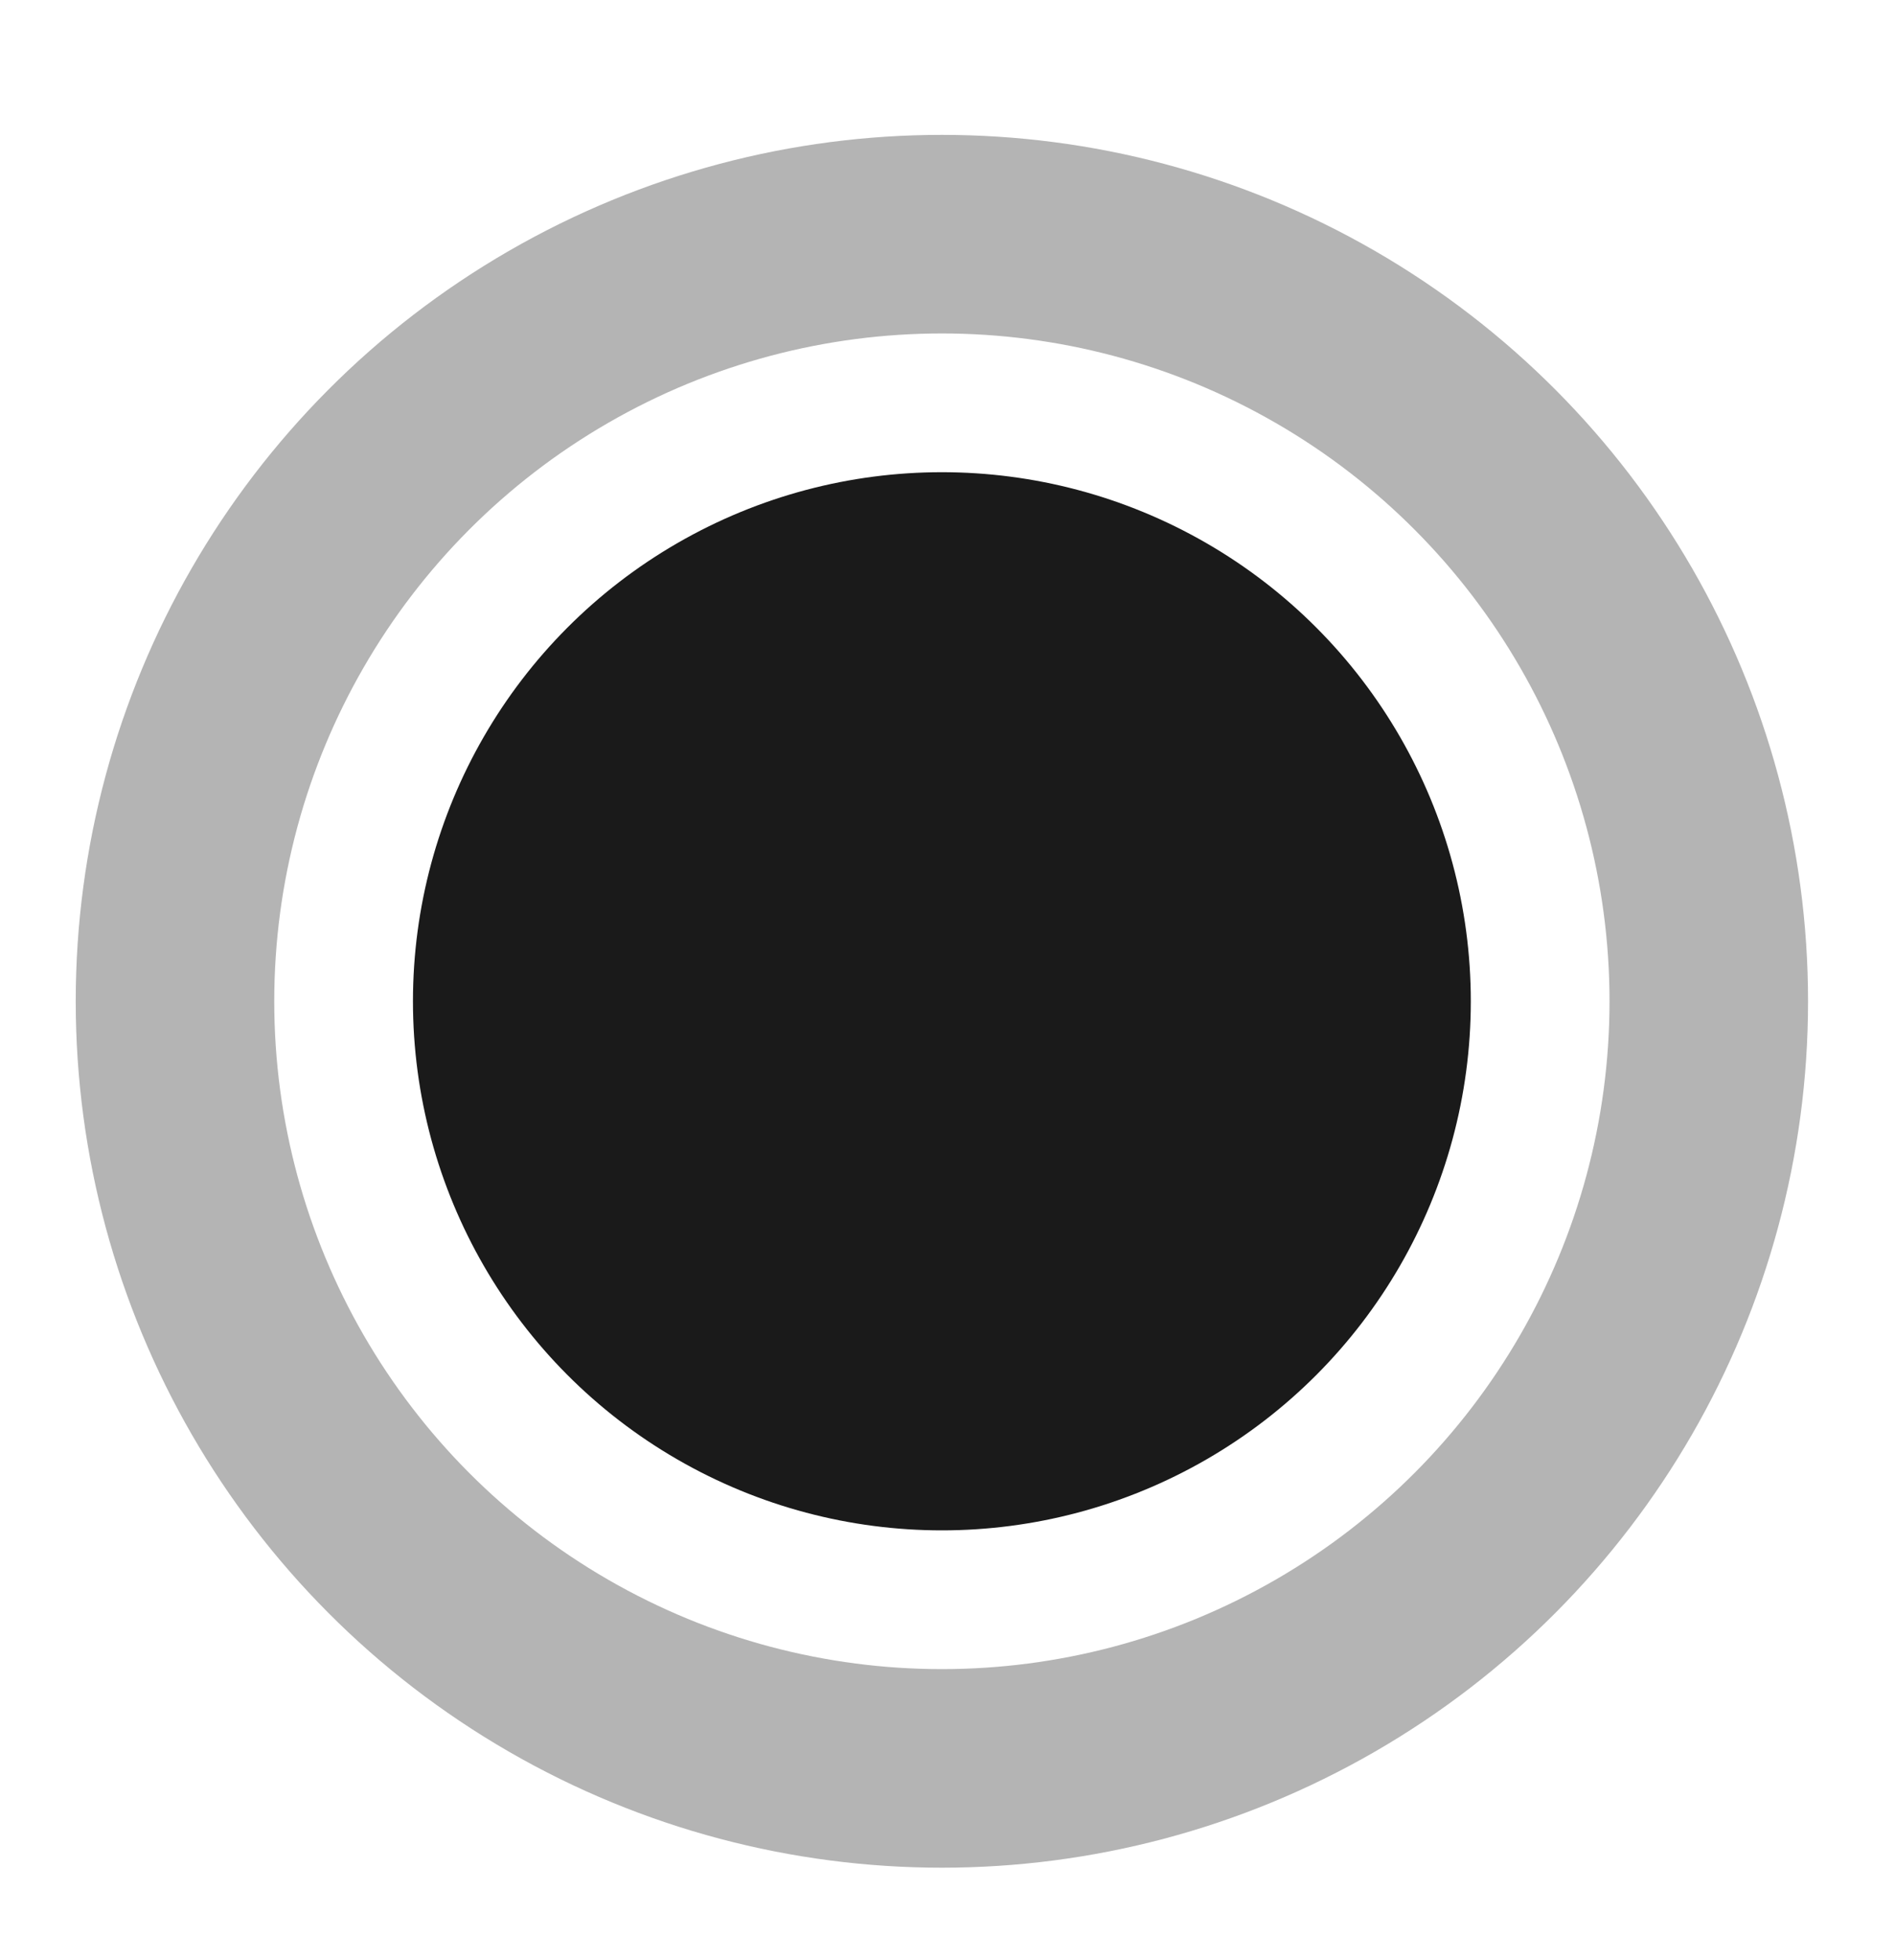
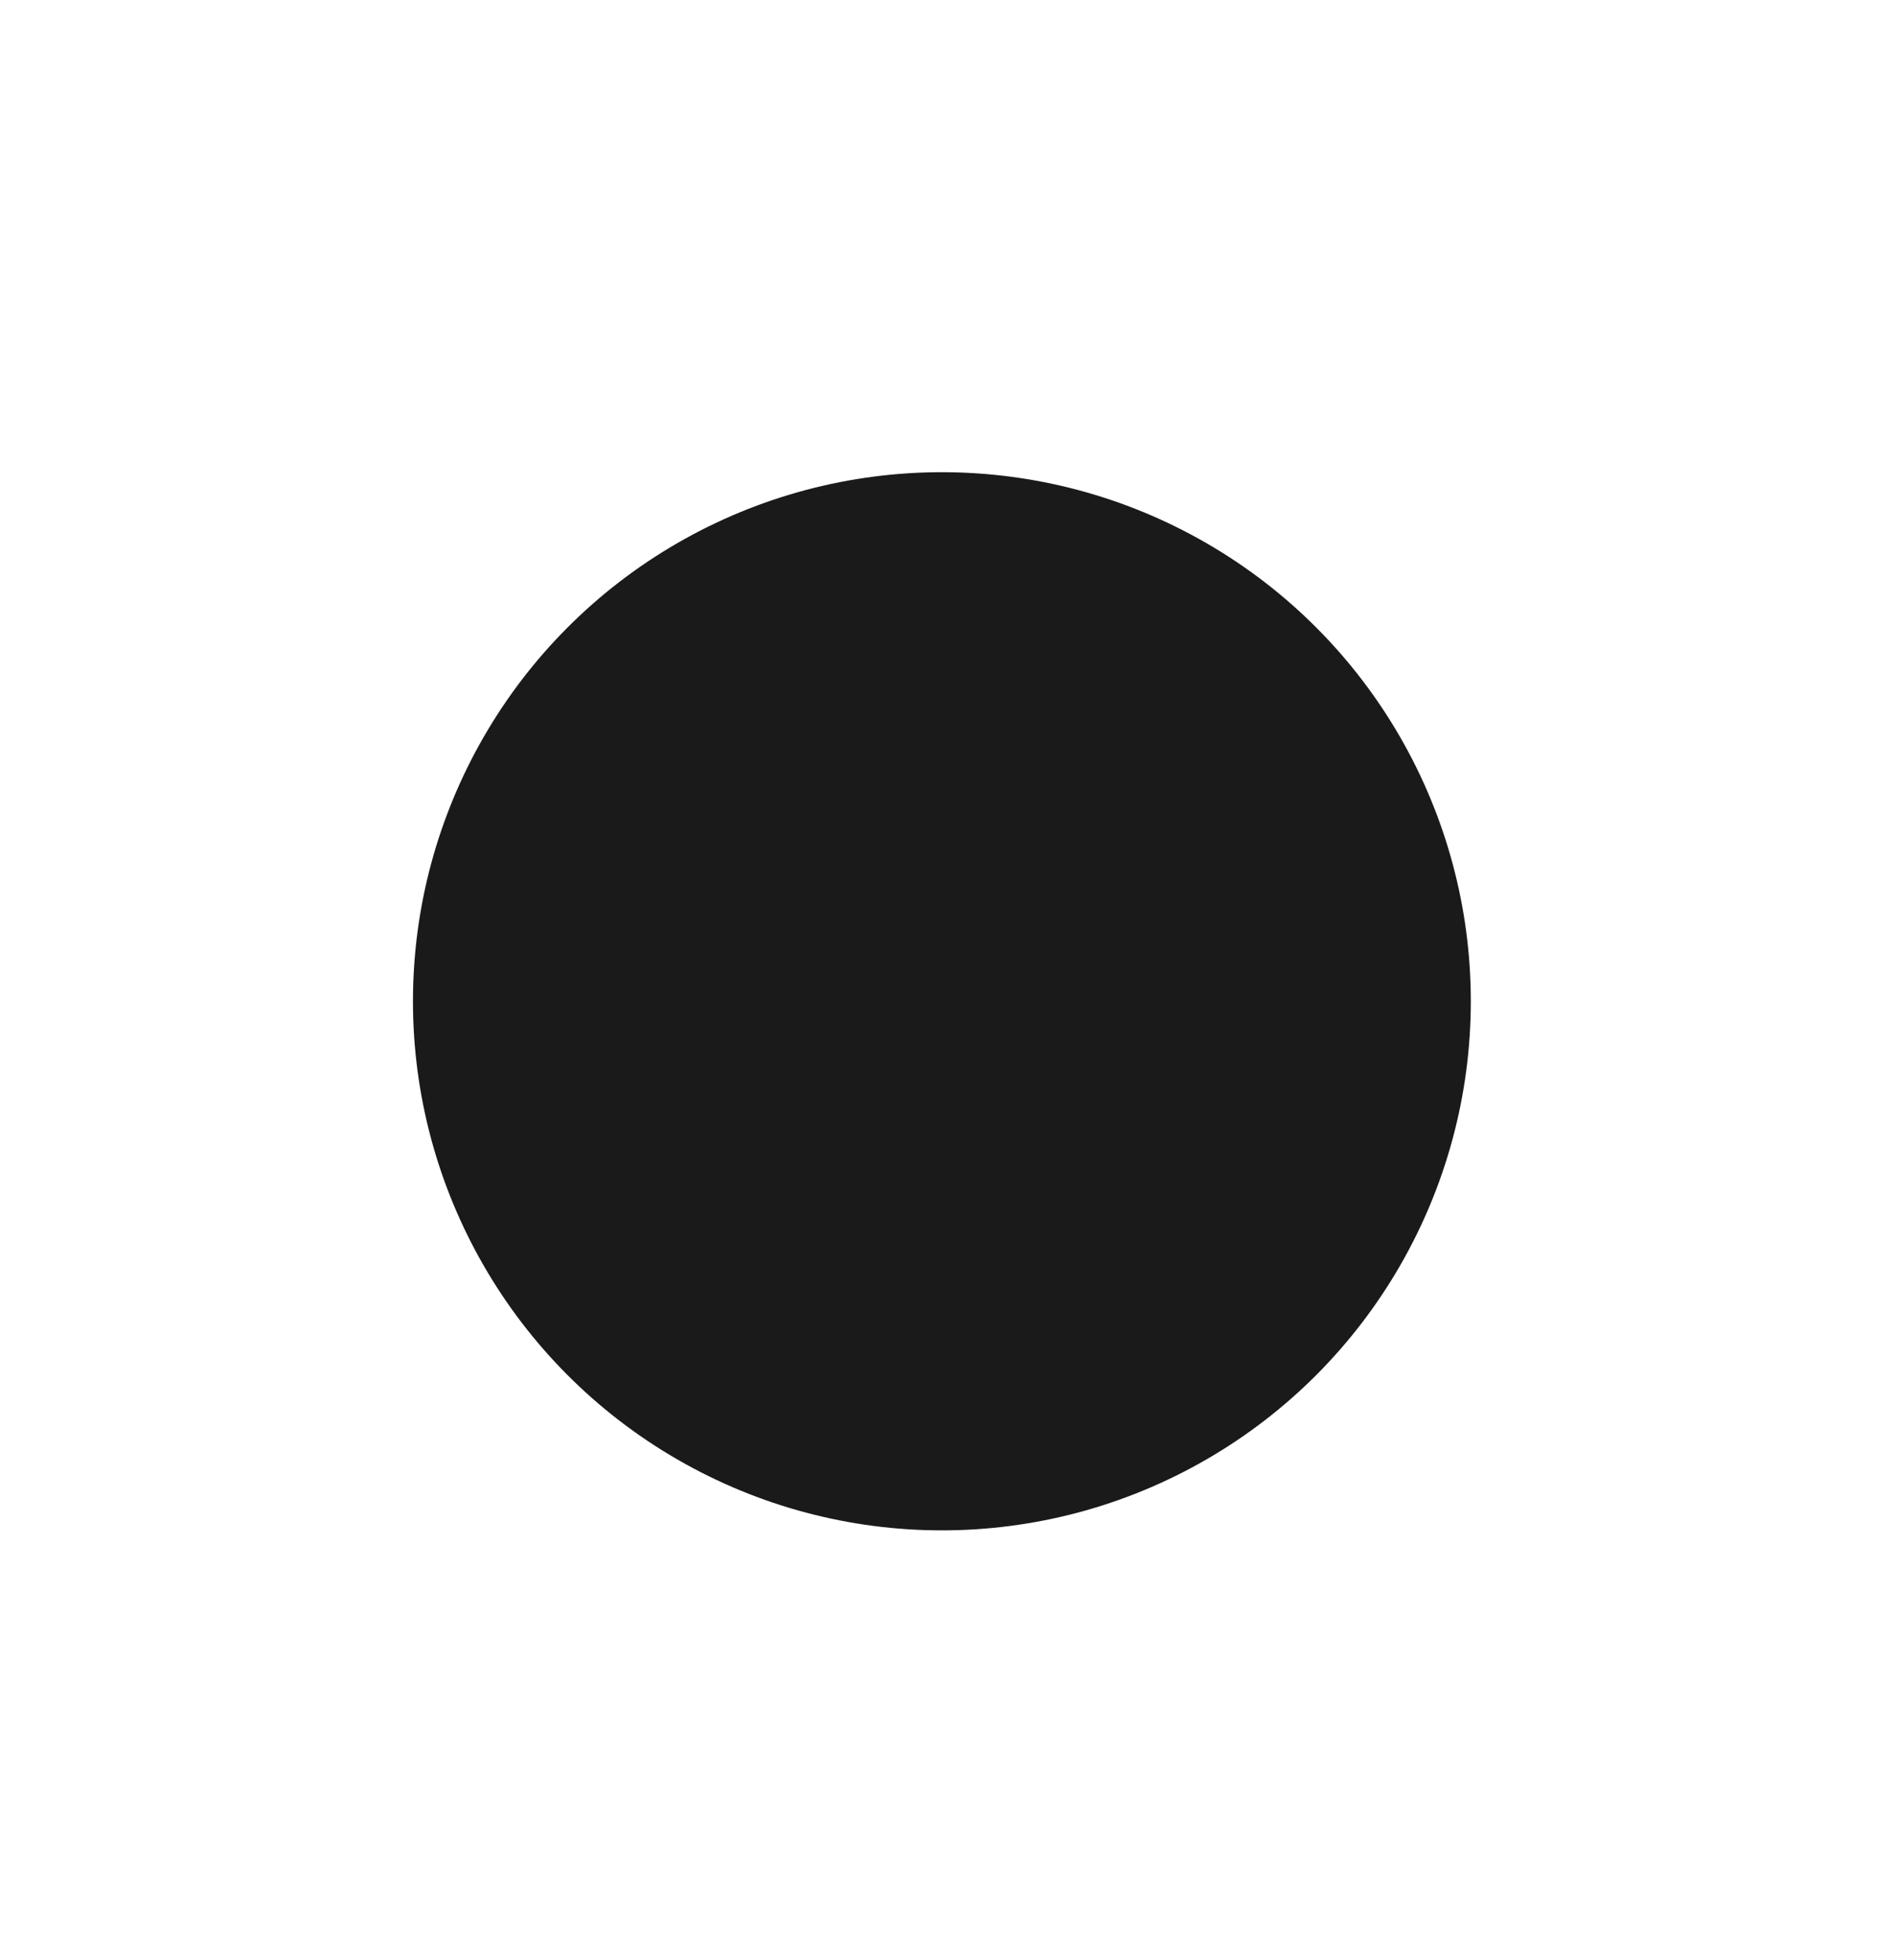
<svg xmlns="http://www.w3.org/2000/svg" version="1.1" id="Layer_1" x="0px" y="0px" width="381.818px" height="394.805px" viewBox="0 0 381.818 394.805" enable-background="new 0 0 381.818 394.805" xml:space="preserve" data-global-elvn="enableViewport, disableClick, oneThird, startInvisible, notResponsive, 0, notLoop, 500">
-   <circle fill="none" stroke="#B4B4B4" stroke-width="40" stroke-miterlimit="10" cx="189.778" cy="201.688" r="154.52" data-elvn="drawLines, 0, 2000, #b3b3b3, 40, notRandom" class="elvn-layer" />
  <circle fill="#1A1A1A" cx="189.777" cy="201.688" r="106.572" data-elvn="drawLines, 0, 2000, #222222, 5, notRandom" class="elvn-layer" />
</svg>